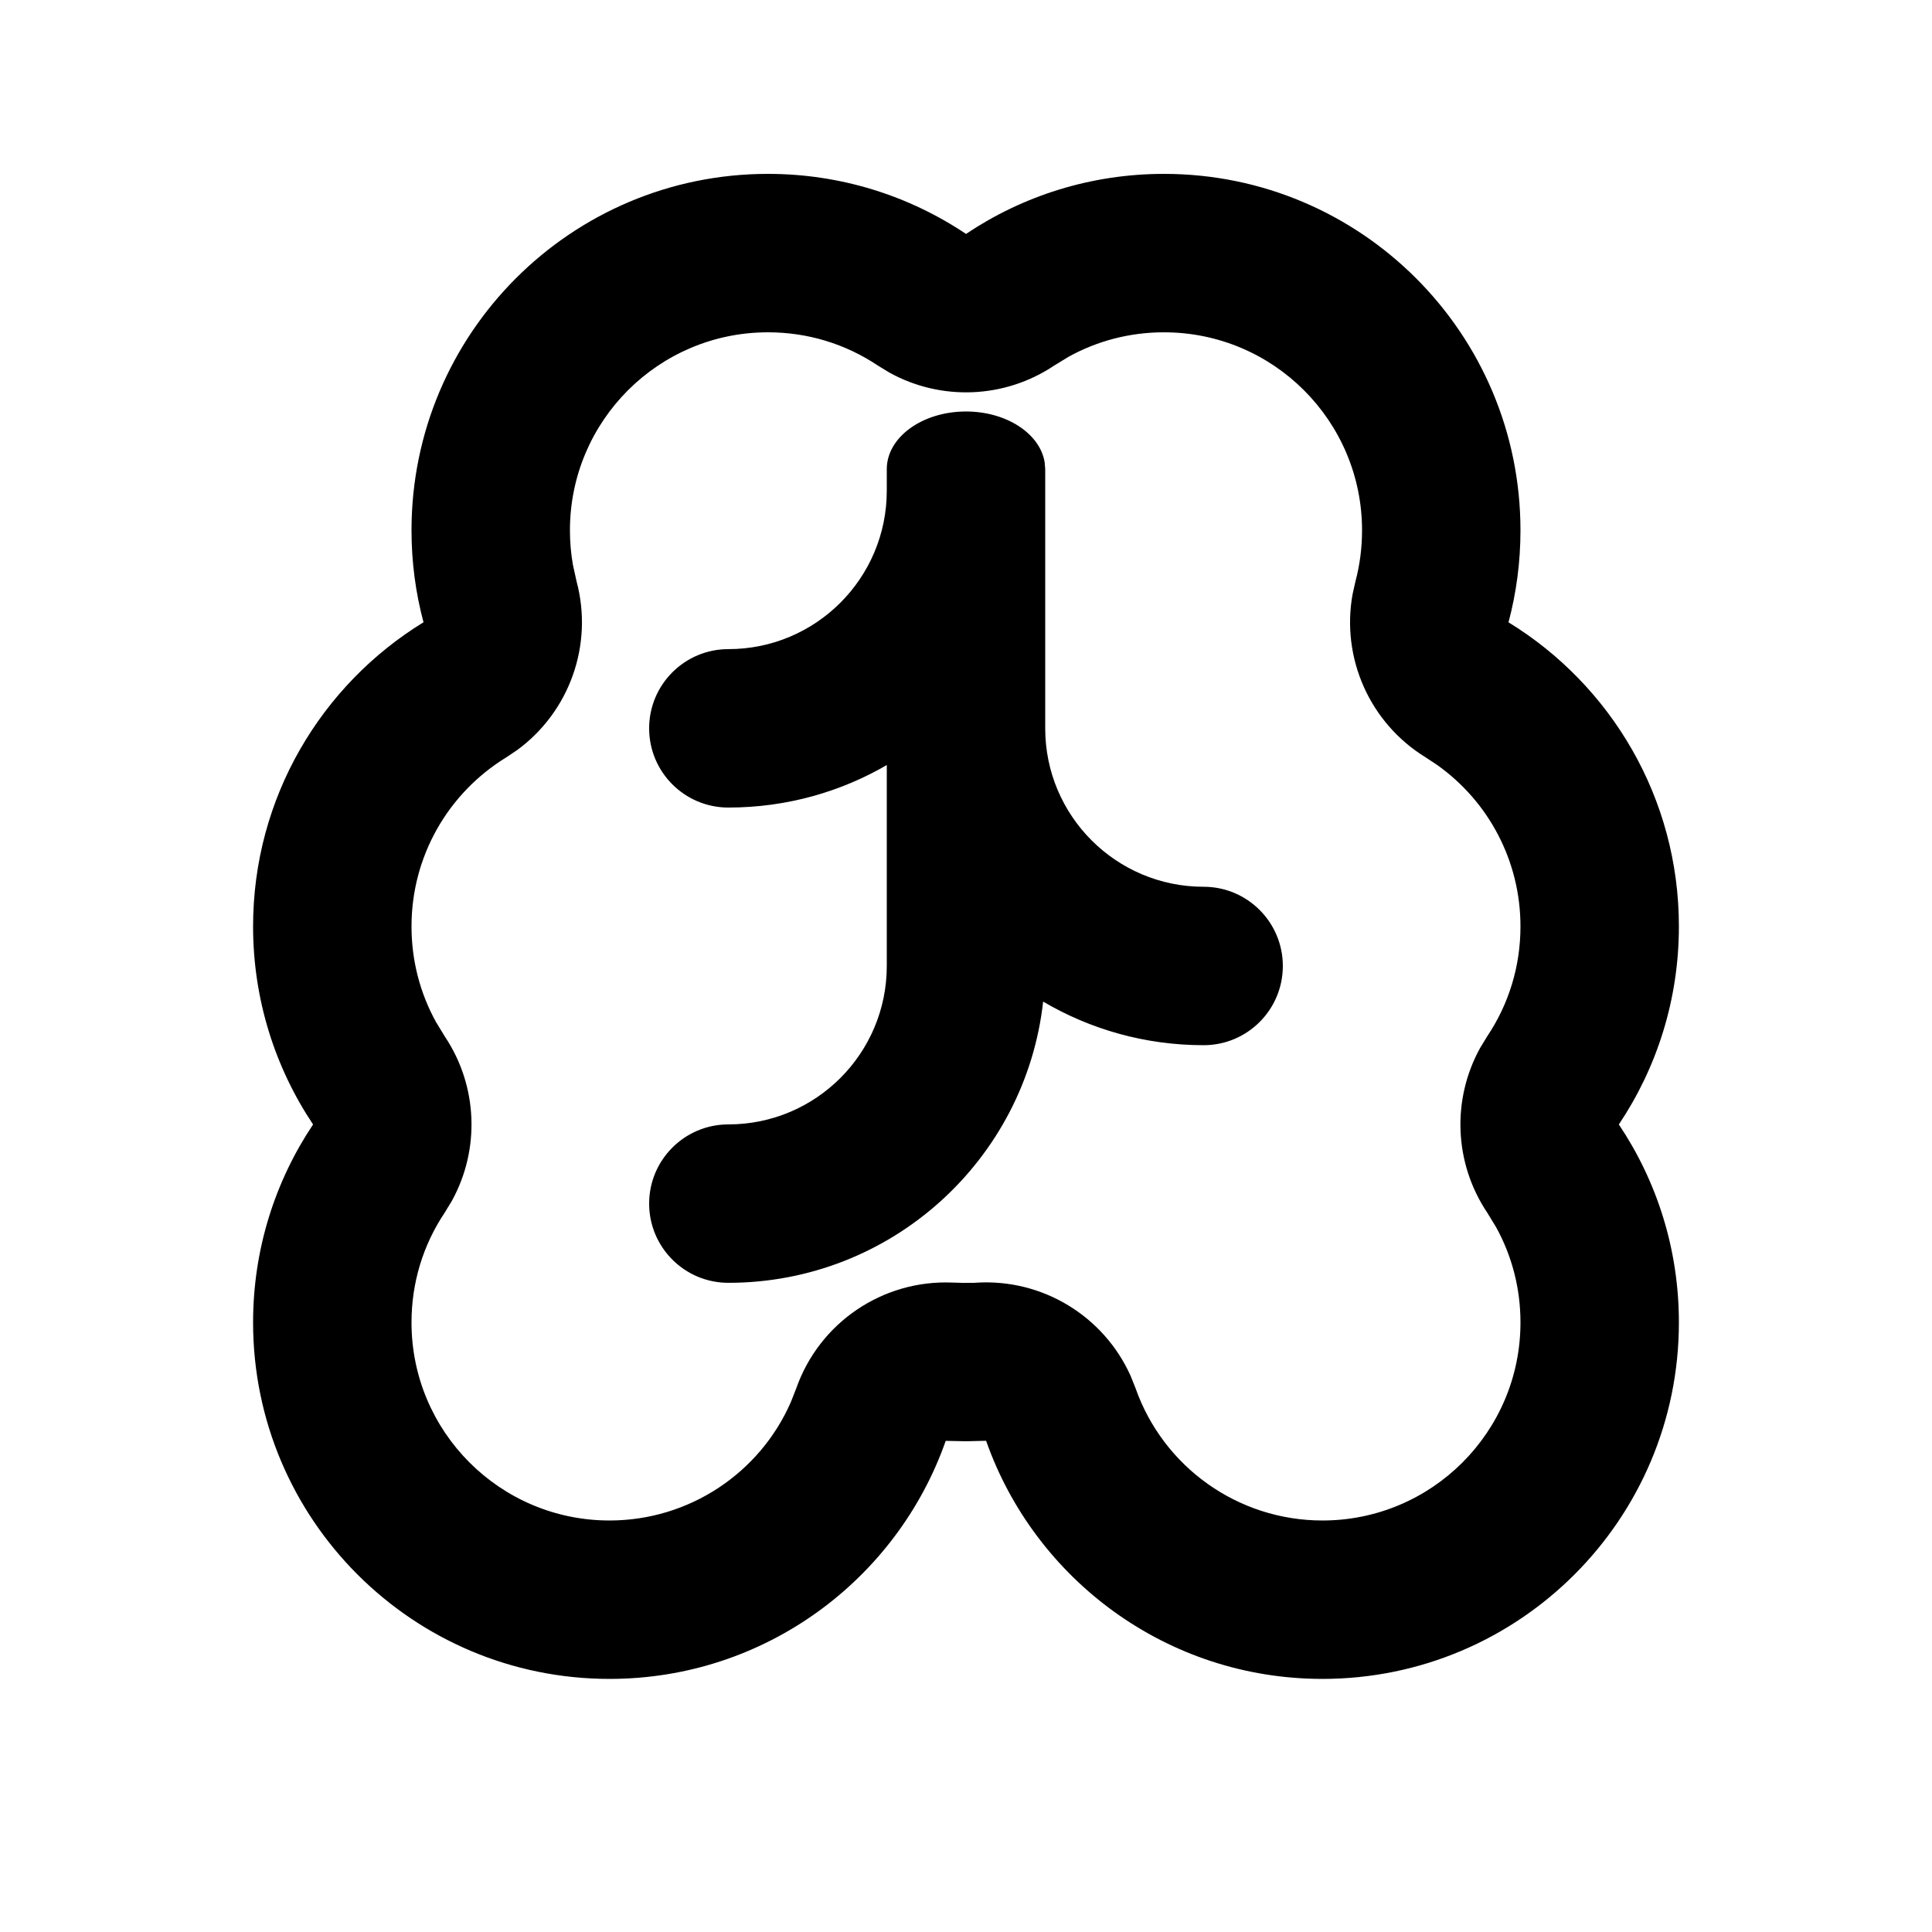
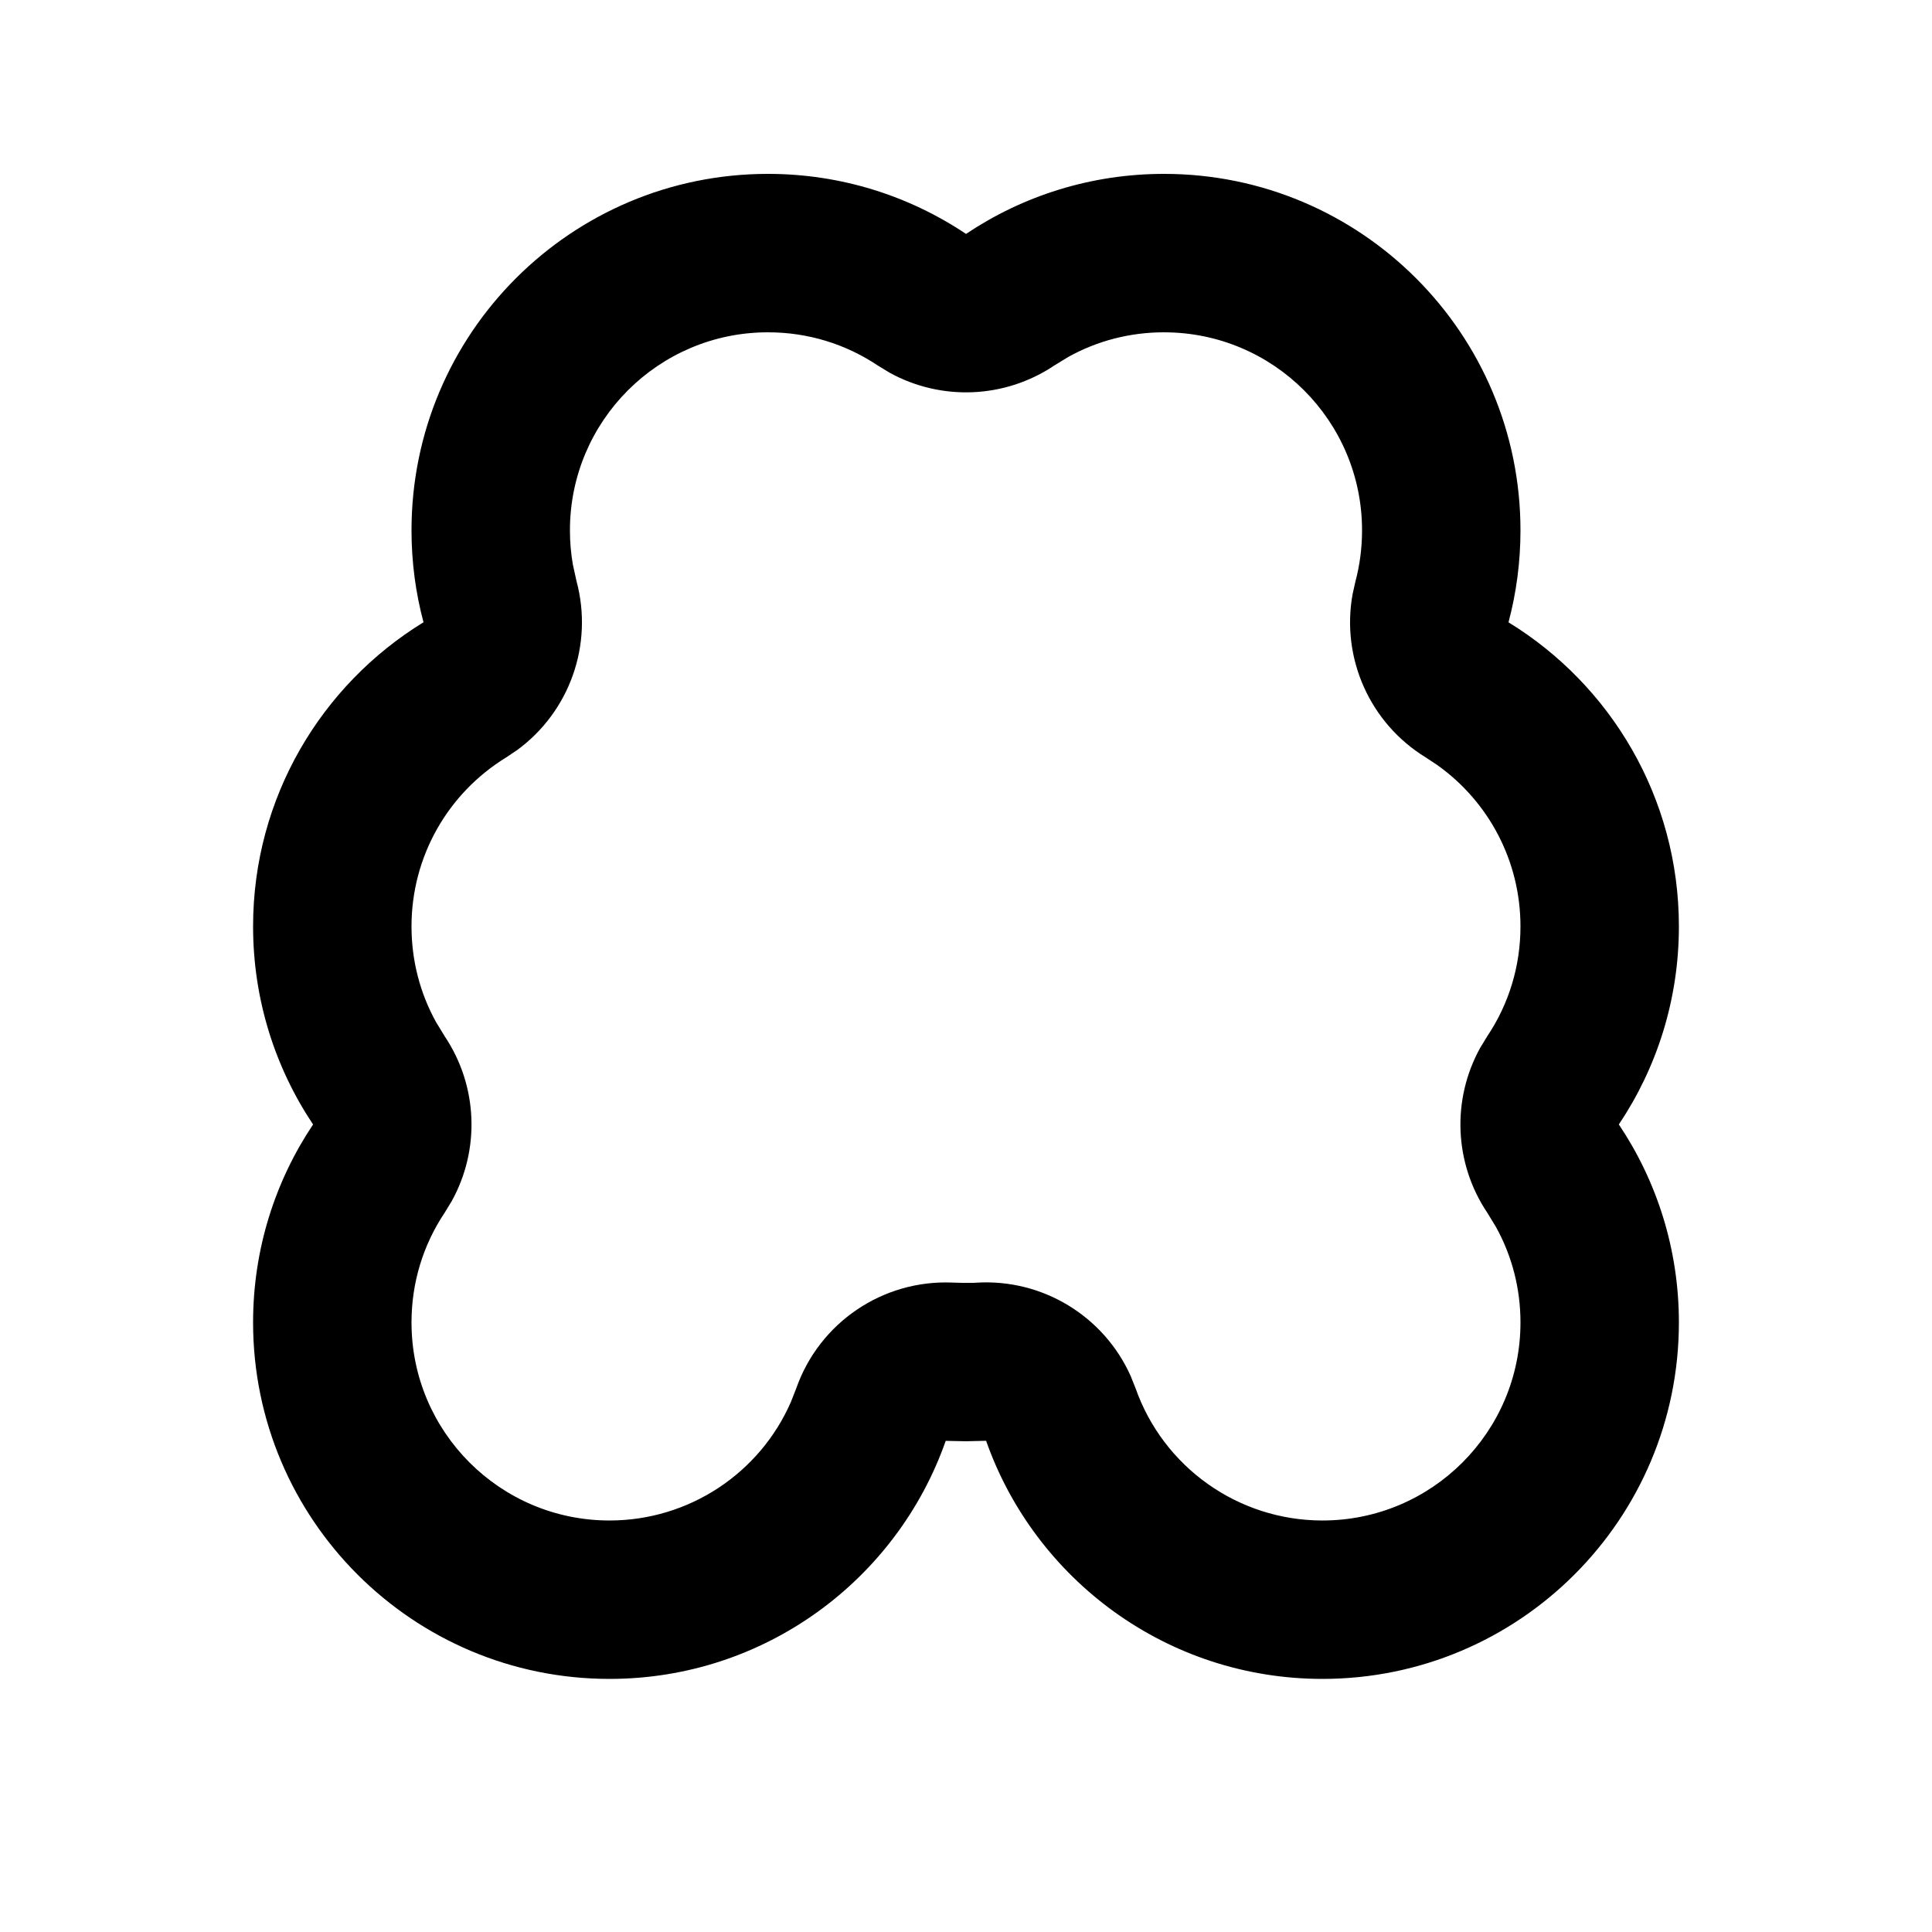
<svg xmlns="http://www.w3.org/2000/svg" fill="#000000" width="800px" height="800px" version="1.1" viewBox="144 144 512 512">
  <g>
    <path d="m452.48 190.08c52.168 0 94.461 42.293 94.461 94.465 0 8.43-1.102 16.598-3.172 24.375 27.082 16.594 45.156 46.48 45.156 80.586 0 19.422-5.859 37.477-15.914 52.488 10.059 15.008 15.914 33.055 15.914 52.469 0 52.172-42.293 94.465-94.465 94.465-41.176 0-76.199-26.344-89.133-63.102l-5.328 0.125-5.375-0.109c-12.891 36.742-47.914 63.086-89.09 63.086-52.172 0-94.465-42.293-94.465-94.465 0-19.414 5.856-37.461 15.898-52.469-10.035-15.012-15.898-33.066-15.898-52.488 0-34.105 18.074-63.992 45.164-80.598-2.078-7.766-3.18-15.934-3.18-24.363 0-52.172 42.293-94.465 94.465-94.465 19.422 0 37.477 5.863 52.488 15.914 15.008-10.059 33.055-15.914 52.473-15.914zm0 41.984c-9.059 0-17.691 2.266-25.352 6.516l-3.746 2.289c-13.125 8.797-29.977 9.43-43.641 1.895l-3.09-1.883c-8.555-5.727-18.562-8.816-29.133-8.816-28.984 0-52.48 23.496-52.48 52.48 0 3.102 0.266 6.148 0.785 9.117l0.969 4.391c4.504 16.832-1.867 34.566-15.742 44.723l-2.875 1.926c-15.508 9.508-25.121 26.301-25.121 44.805 0 9.062 2.269 17.715 6.523 25.395l2.293 3.758c8.773 13.121 9.395 29.949 1.871 43.598l-1.879 3.09c-5.723 8.551-8.809 18.551-8.809 29.117 0 28.984 23.496 52.48 52.48 52.48 21.125 0 39.852-12.598 48.059-31.402l1.414-3.598c6.117-17.438 22.914-28.824 41.375-28.051l2.844 0.082 2.883-0.012 0.609-0.039c17.57-1.094 33.82 8.875 40.918 24.723l1.297 3.246c7.328 20.824 27.078 35.051 49.527 35.051 28.984 0 52.48-23.496 52.48-52.48 0-9.055-2.266-17.688-6.516-25.348l-2.289-3.746c-8.797-13.129-9.43-29.977-1.895-43.641l1.883-3.094c5.731-8.551 8.816-18.559 8.816-29.129 0-17.27-8.371-33.043-22.086-42.789l-3.019-1.996c-14.848-9.098-22.438-26.324-19.391-43.23l0.754-3.375c1.164-4.367 1.758-8.91 1.758-13.57 0-28.984-23.496-52.48-52.477-52.48z" />
-     <path d="m400 253.05c11.594 0 20.992 9.398 20.992 20.992 0 16.082-4.523 31.105-12.363 43.875 7.289 3.25 12.363 10.582 12.363 19.102 0 23.188 18.797 41.984 41.984 41.984 11.59 0 20.988 9.398 20.988 20.992s-9.398 20.992-20.988 20.992c-15.52 0-30.059-4.211-42.531-11.555-4.66 41.922-40.234 74.527-83.422 74.527-11.594 0-20.992-9.398-20.992-20.988 0-11.594 9.398-20.992 20.992-20.992 23.188 0 41.984-18.797 41.984-41.984 0-8.52 5.07-15.852 12.359-19.141-6.285-10.199-10.441-21.891-11.84-34.414-12.449 7.359-26.984 11.57-42.504 11.57-11.594 0-20.992-9.398-20.992-20.992s9.398-20.992 20.992-20.992c23.188 0 41.984-18.797 41.984-41.984 0-11.594 9.398-20.992 20.992-20.992zm0 0c10.766 0 19.637 5.894 20.848 13.484l0.145 1.781v137.4c0 8.434-9.398 15.27-20.992 15.27-10.766 0-19.641-5.894-20.852-13.488l-0.141-1.781v-137.4c0-8.43 9.398-15.266 20.992-15.266z" />
  </g>
</svg>